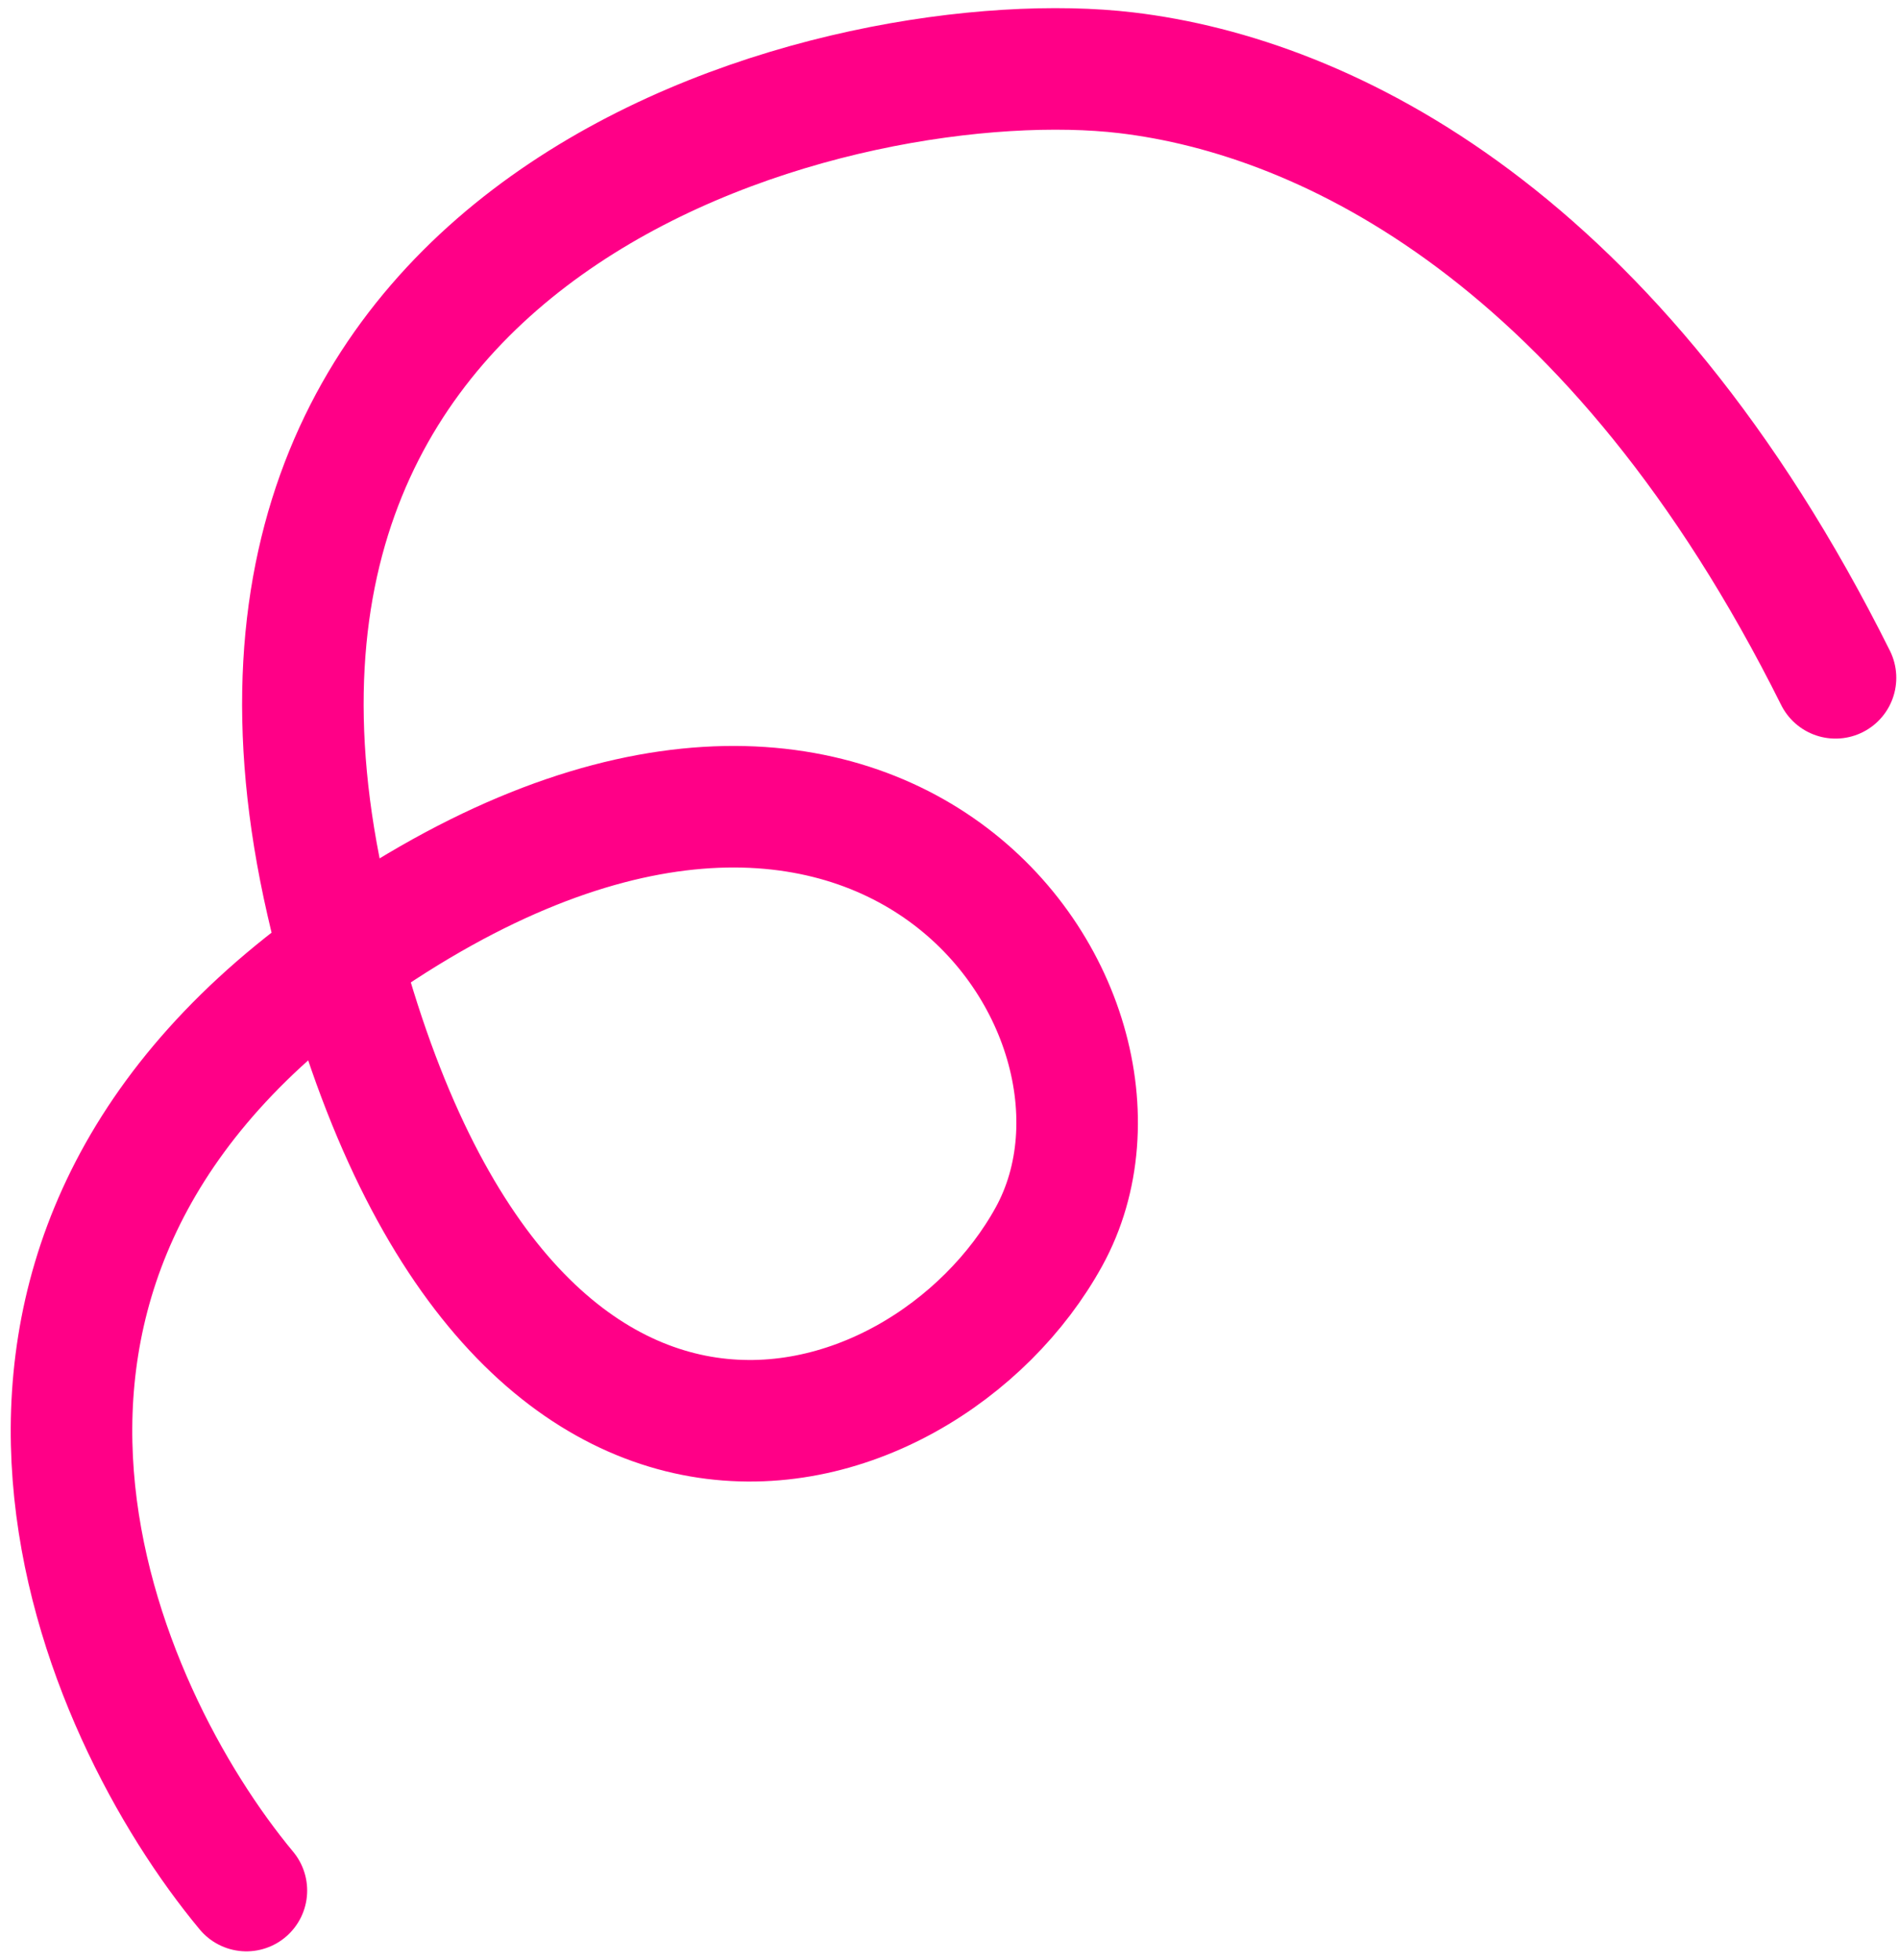
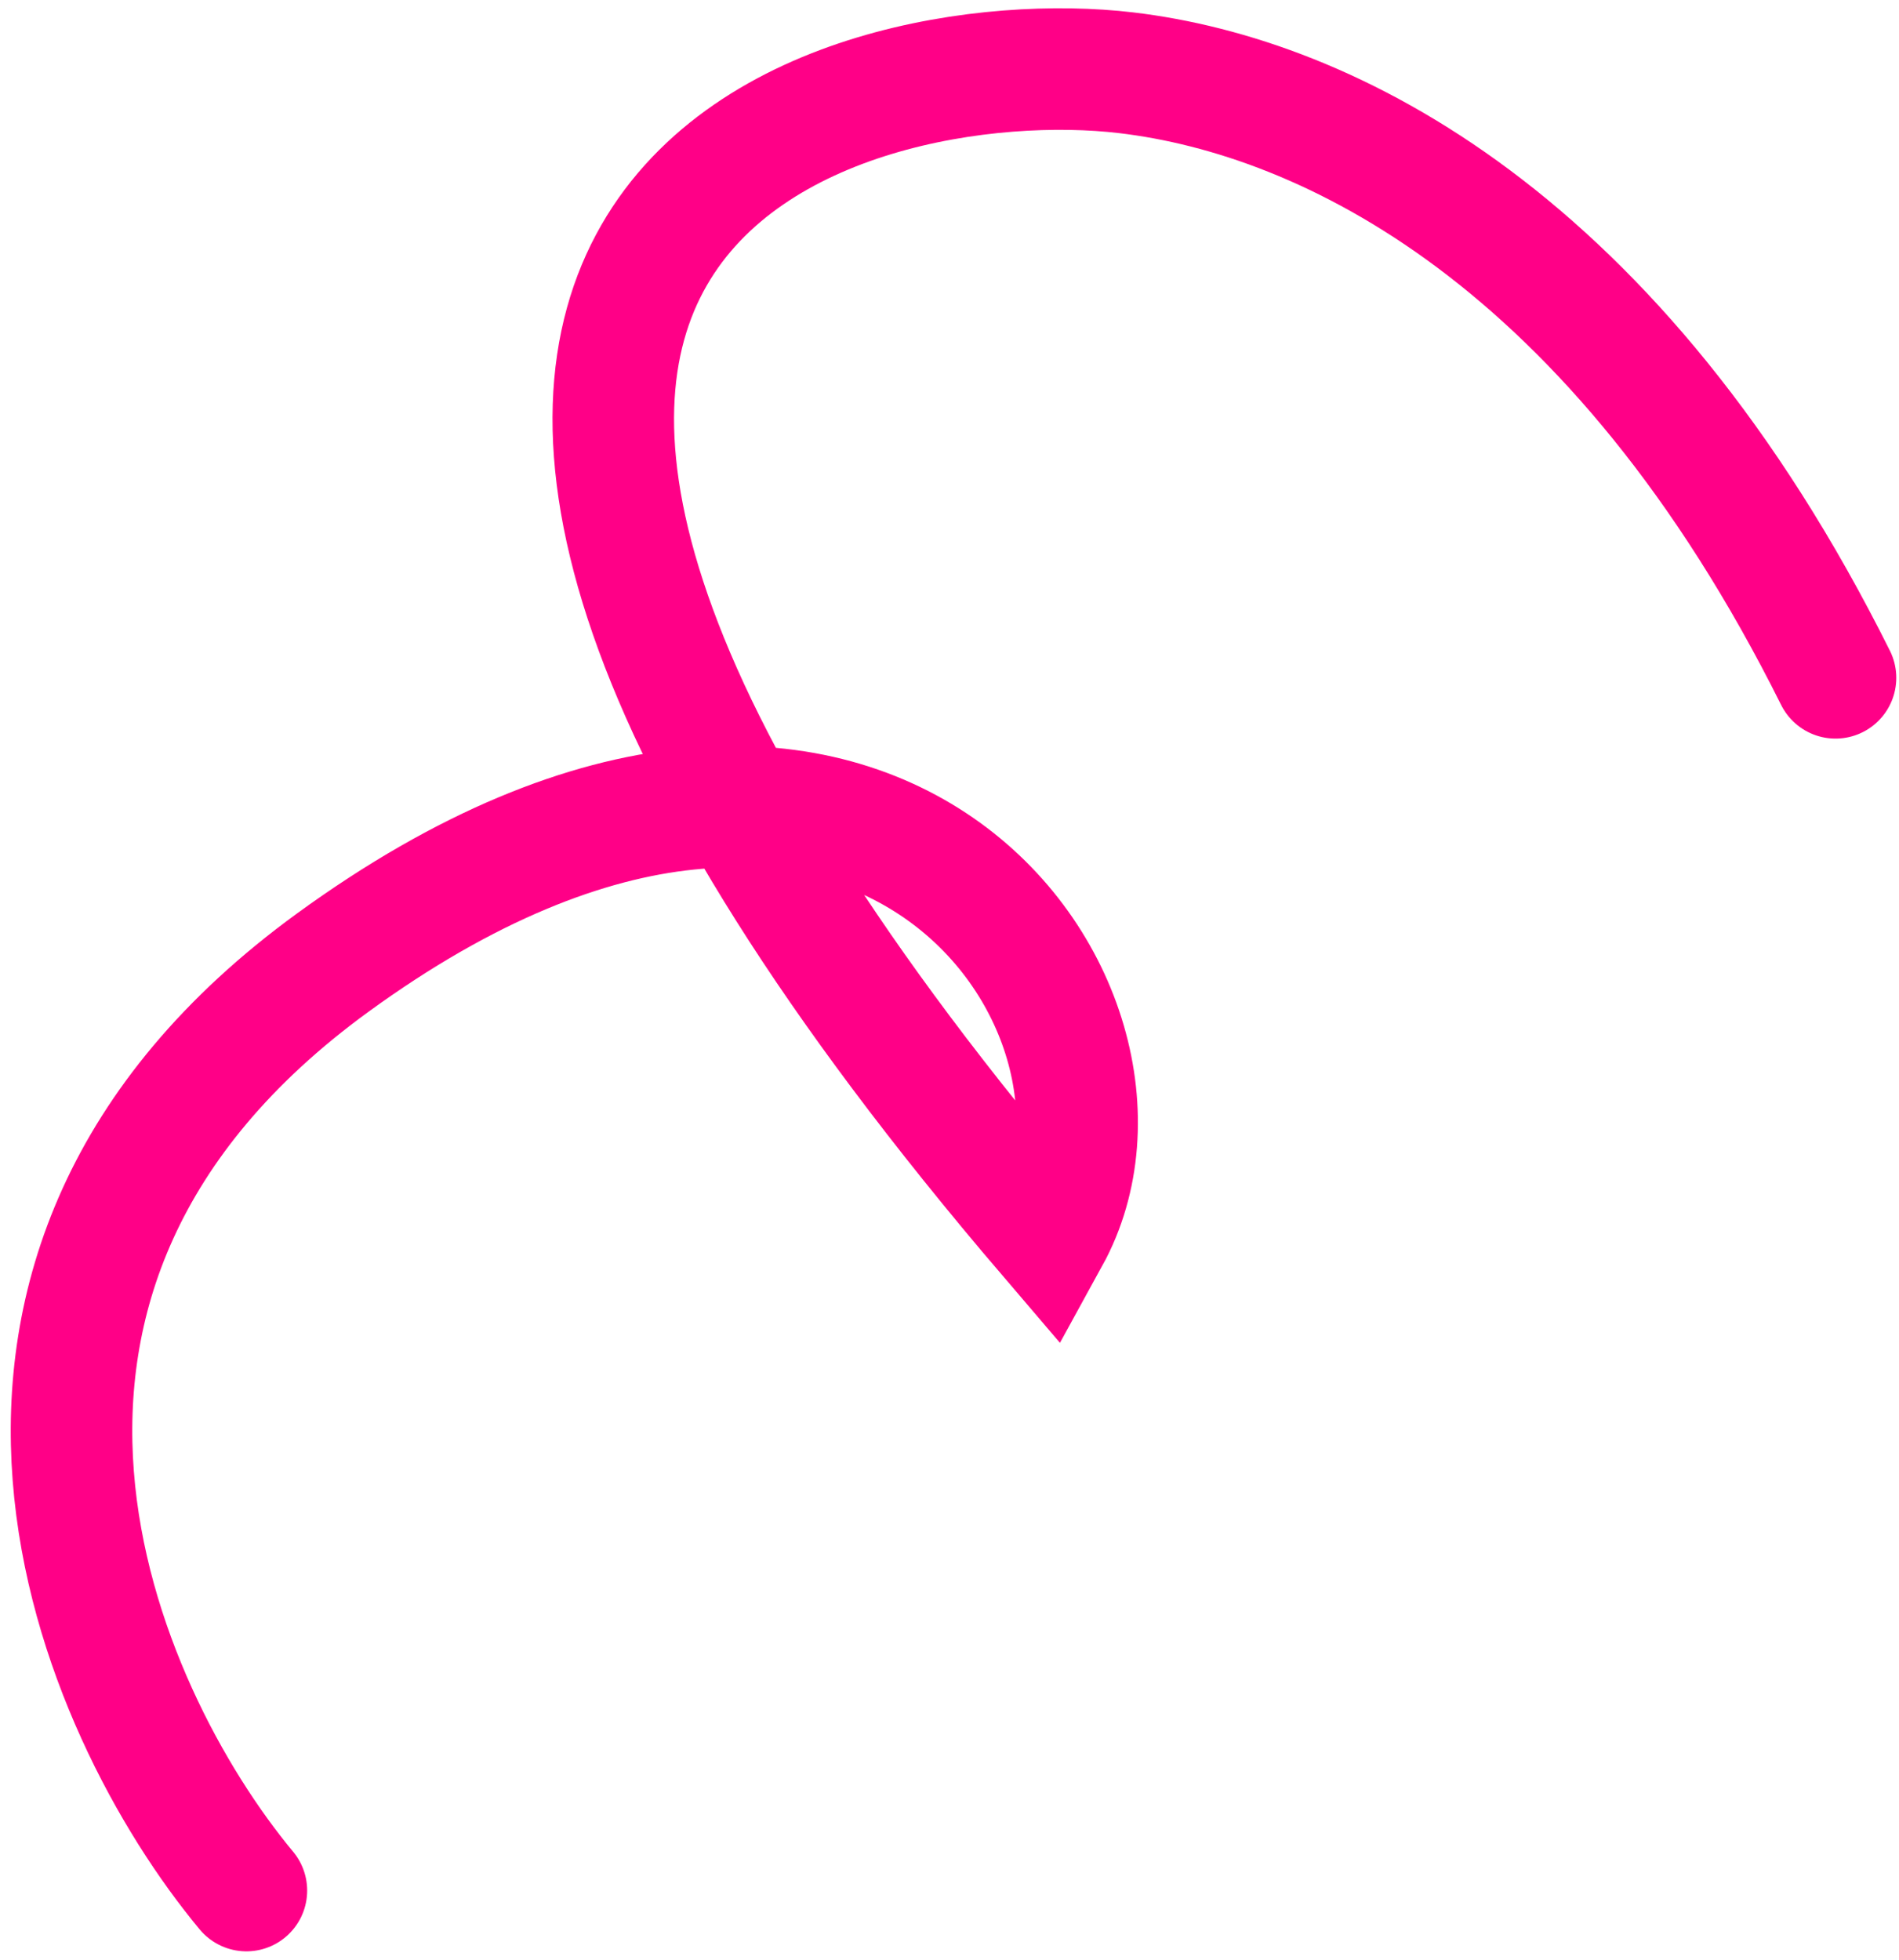
<svg xmlns="http://www.w3.org/2000/svg" width="125" height="129" viewBox="0 0 125 129" fill="none">
-   <path d="M16.219 124.43C6.388 112.604 -6.237 83.834 21.903 63.356C57.078 37.759 77.345 66.294 69.052 81.384C60.758 96.474 32.021 105.233 21.506 59.345C10.992 13.457 56.067 2.649 74.137 4.79C87.36 6.356 106.367 15.628 120.821 44.612" stroke="#FF0087" stroke-width="8" stroke-linecap="round" />
+   <path d="M16.219 124.43C6.388 112.604 -6.237 83.834 21.903 63.356C57.078 37.759 77.345 66.294 69.052 81.384C10.992 13.457 56.067 2.649 74.137 4.79C87.36 6.356 106.367 15.628 120.821 44.612" stroke="#FF0087" stroke-width="8" stroke-linecap="round" />
</svg>